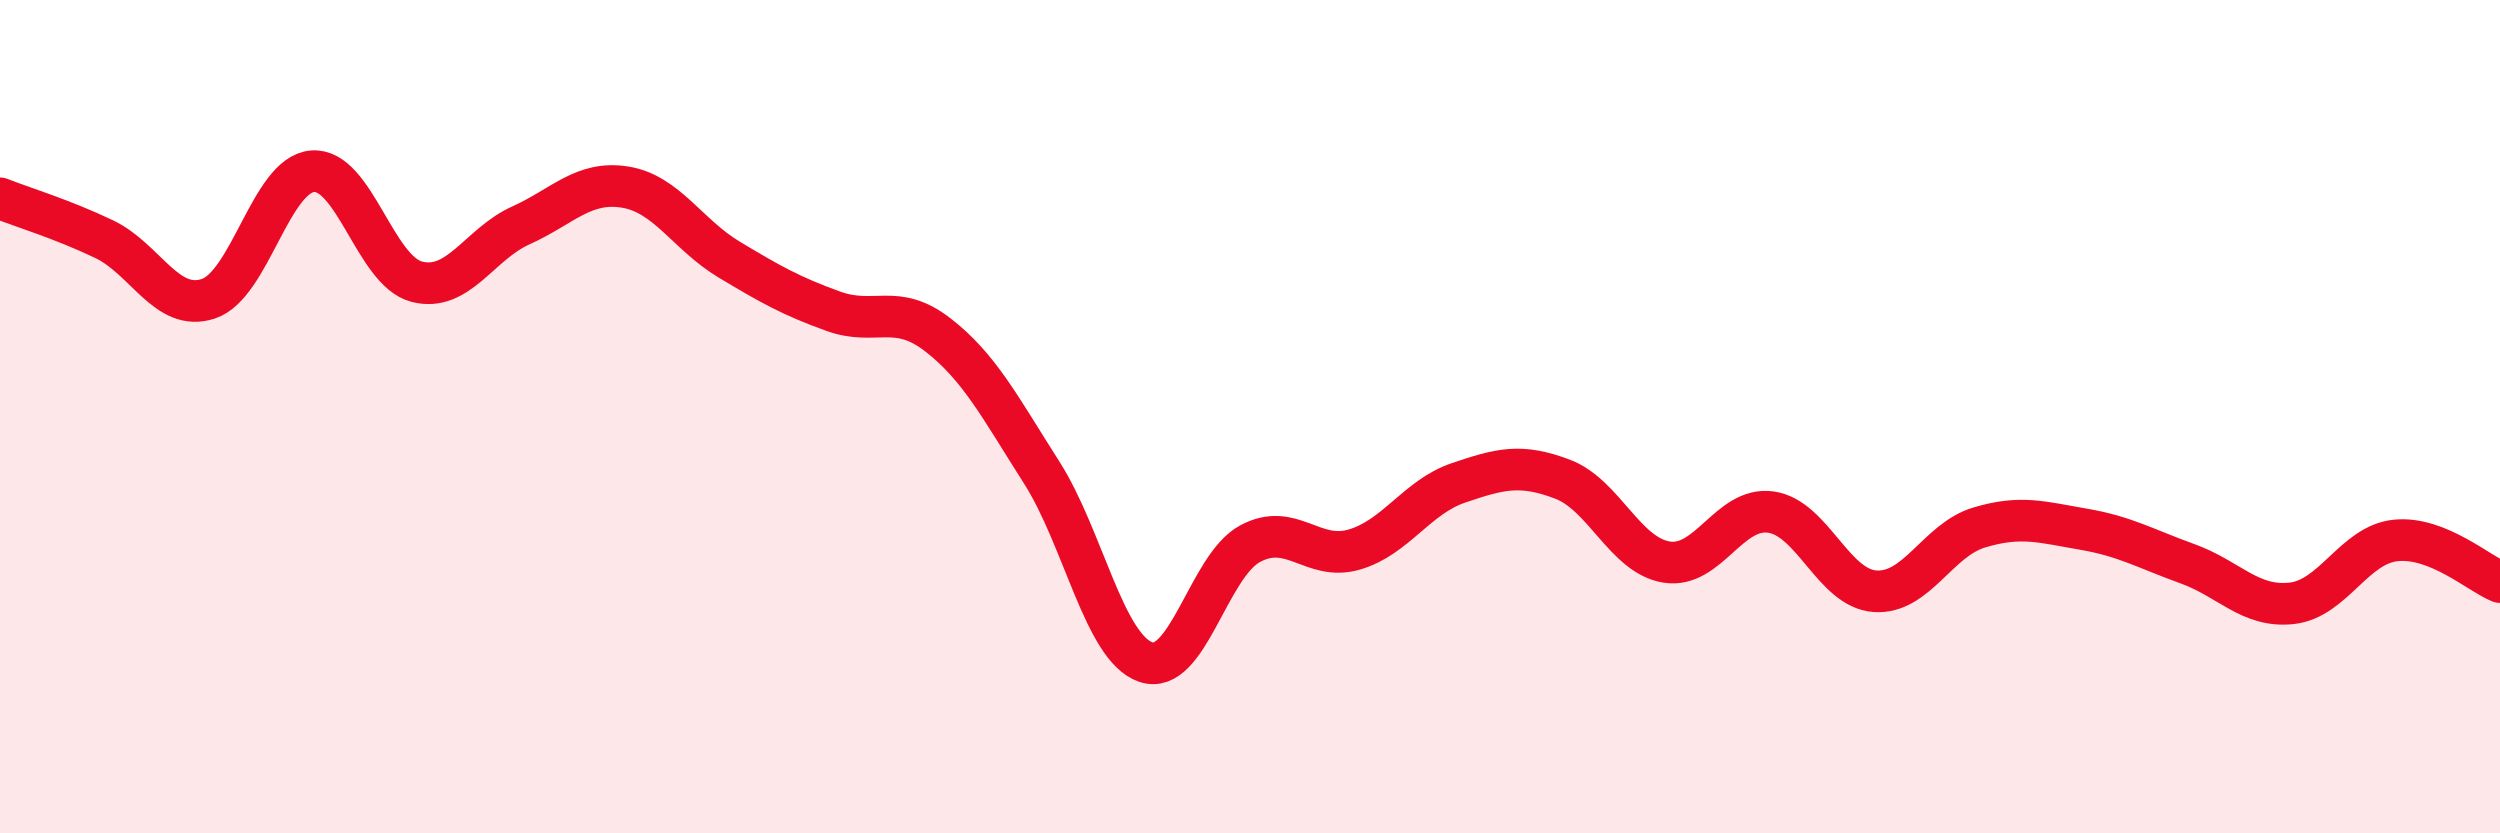
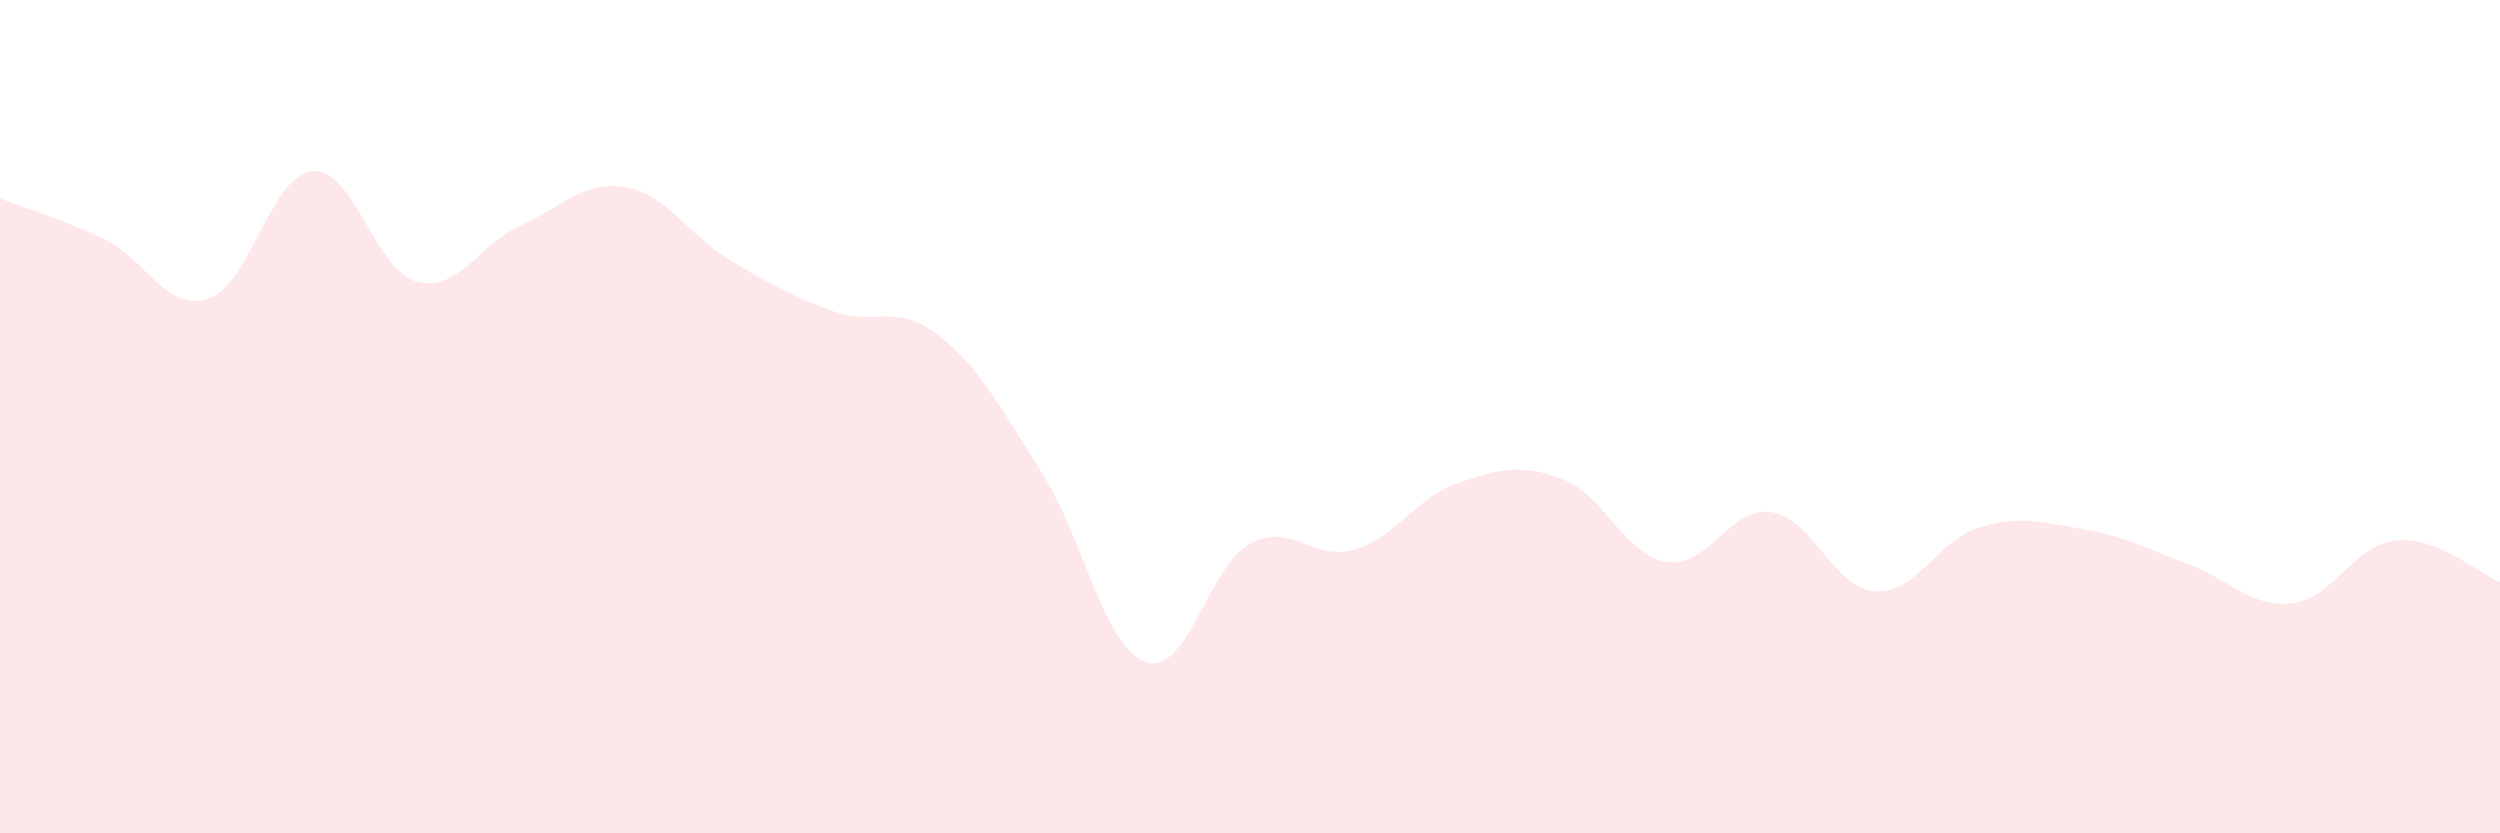
<svg xmlns="http://www.w3.org/2000/svg" width="60" height="20" viewBox="0 0 60 20">
  <path d="M 0,4.76 C 0.5,4.96 1.5,5.26 2.5,5.74 C 3.5,6.22 4,7.5 5,7.17 C 6,6.84 6.5,4.19 7.5,4.11 C 8.5,4.03 9,6.5 10,6.76 C 11,7.02 11.5,5.86 12.5,5.41 C 13.5,4.96 14,4.33 15,4.49 C 16,4.65 16.5,5.63 17.5,6.23 C 18.5,6.83 19,7.11 20,7.47 C 21,7.83 21.5,7.26 22.5,8.03 C 23.5,8.8 24,9.77 25,11.34 C 26,12.91 26.5,15.55 27.5,15.89 C 28.5,16.23 29,13.59 30,13.05 C 31,12.51 31.5,13.48 32.5,13.19 C 33.5,12.9 34,11.93 35,11.59 C 36,11.25 36.5,11.12 37.5,11.5 C 38.5,11.88 39,13.33 40,13.49 C 41,13.65 41.5,12.15 42.5,12.29 C 43.5,12.43 44,14.12 45,14.19 C 46,14.26 46.5,12.96 47.5,12.66 C 48.5,12.36 49,12.53 50,12.7 C 51,12.87 51.5,13.17 52.5,13.53 C 53.5,13.89 54,14.59 55,14.48 C 56,14.37 56.5,13.07 57.5,12.97 C 58.5,12.87 59.5,13.77 60,13.97L60 20L0 20Z" fill="#EB0A25" opacity="0.1" stroke-linecap="round" stroke-linejoin="round" />
-   <path d="M 0,4.76 C 0.5,4.96 1.5,5.26 2.5,5.74 C 3.5,6.22 4,7.5 5,7.17 C 6,6.84 6.5,4.19 7.5,4.11 C 8.5,4.03 9,6.5 10,6.76 C 11,7.02 11.5,5.86 12.5,5.41 C 13.5,4.96 14,4.33 15,4.49 C 16,4.65 16.5,5.63 17.5,6.23 C 18.5,6.83 19,7.11 20,7.47 C 21,7.83 21.5,7.26 22.5,8.03 C 23.5,8.8 24,9.77 25,11.34 C 26,12.91 26.5,15.55 27.5,15.89 C 28.5,16.23 29,13.59 30,13.05 C 31,12.51 31.5,13.48 32.5,13.19 C 33.5,12.9 34,11.93 35,11.59 C 36,11.25 36.5,11.12 37.5,11.5 C 38.5,11.88 39,13.33 40,13.49 C 41,13.65 41.5,12.15 42.5,12.29 C 43.5,12.43 44,14.12 45,14.19 C 46,14.26 46.5,12.96 47.5,12.66 C 48.5,12.36 49,12.53 50,12.7 C 51,12.87 51.5,13.17 52.5,13.53 C 53.5,13.89 54,14.59 55,14.48 C 56,14.37 56.5,13.07 57.5,12.97 C 58.5,12.87 59.5,13.77 60,13.97" stroke="#EB0A25" stroke-width="1" fill="none" stroke-linecap="round" stroke-linejoin="round" />
</svg>